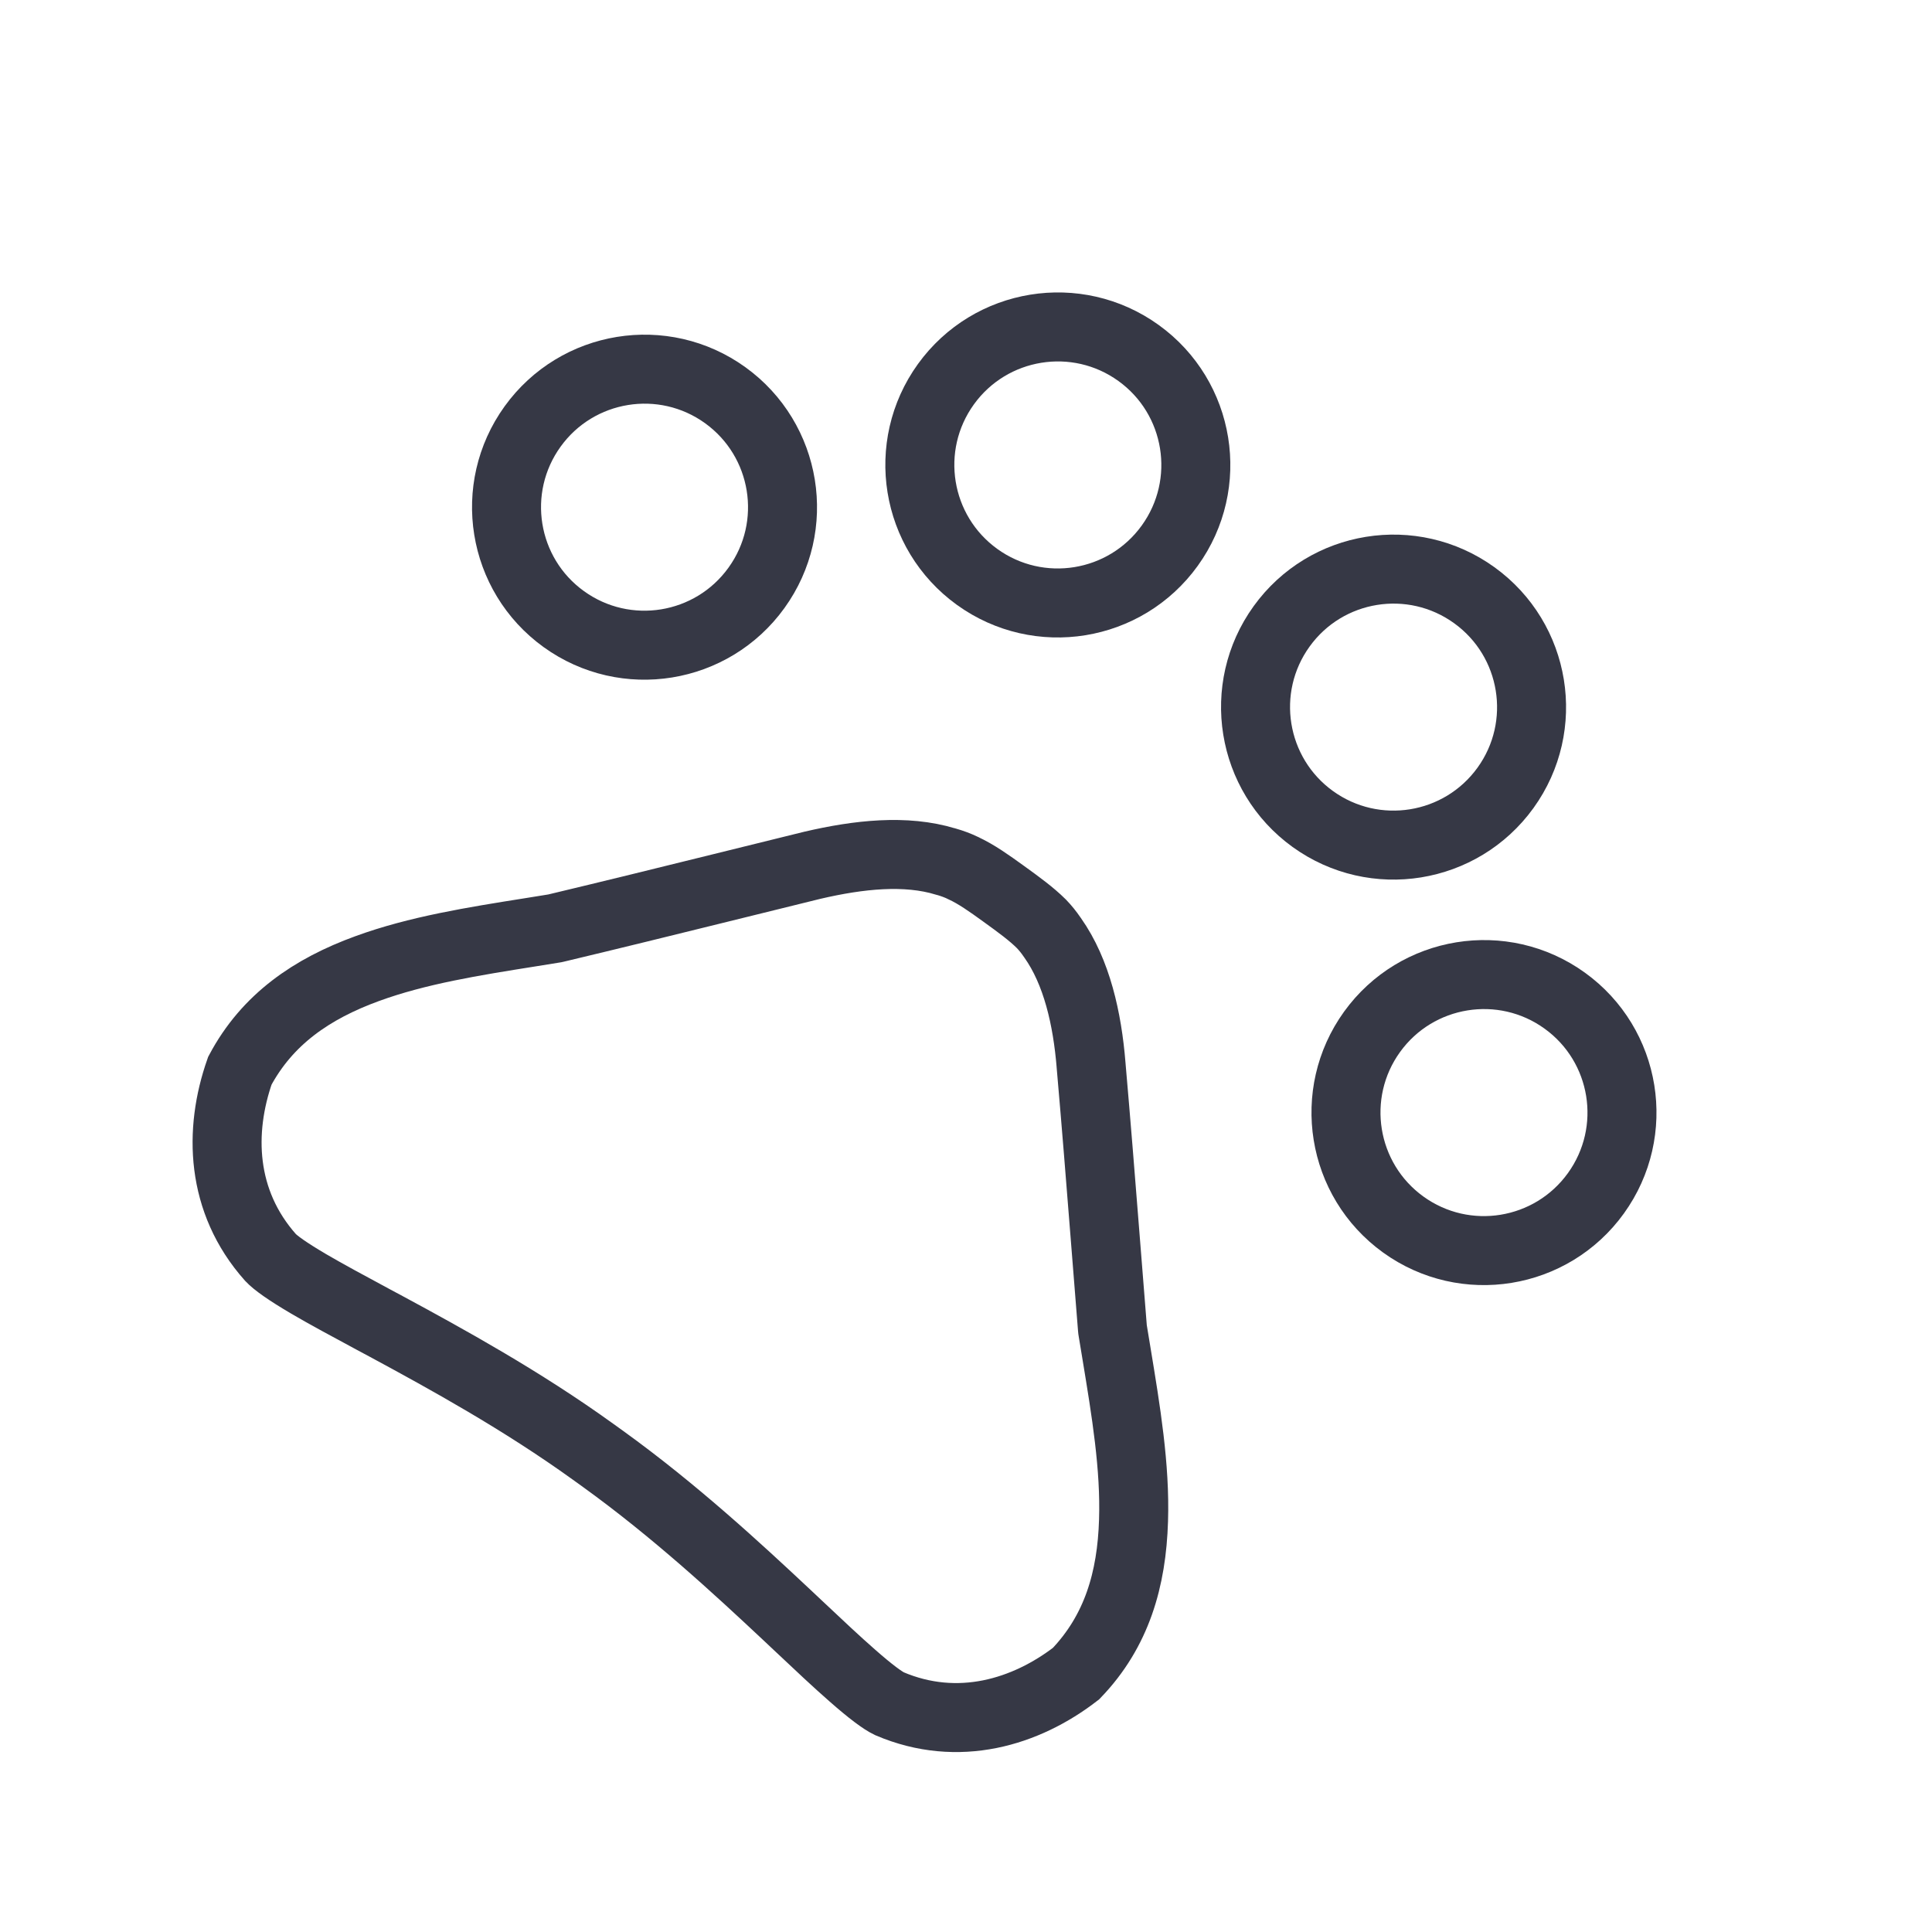
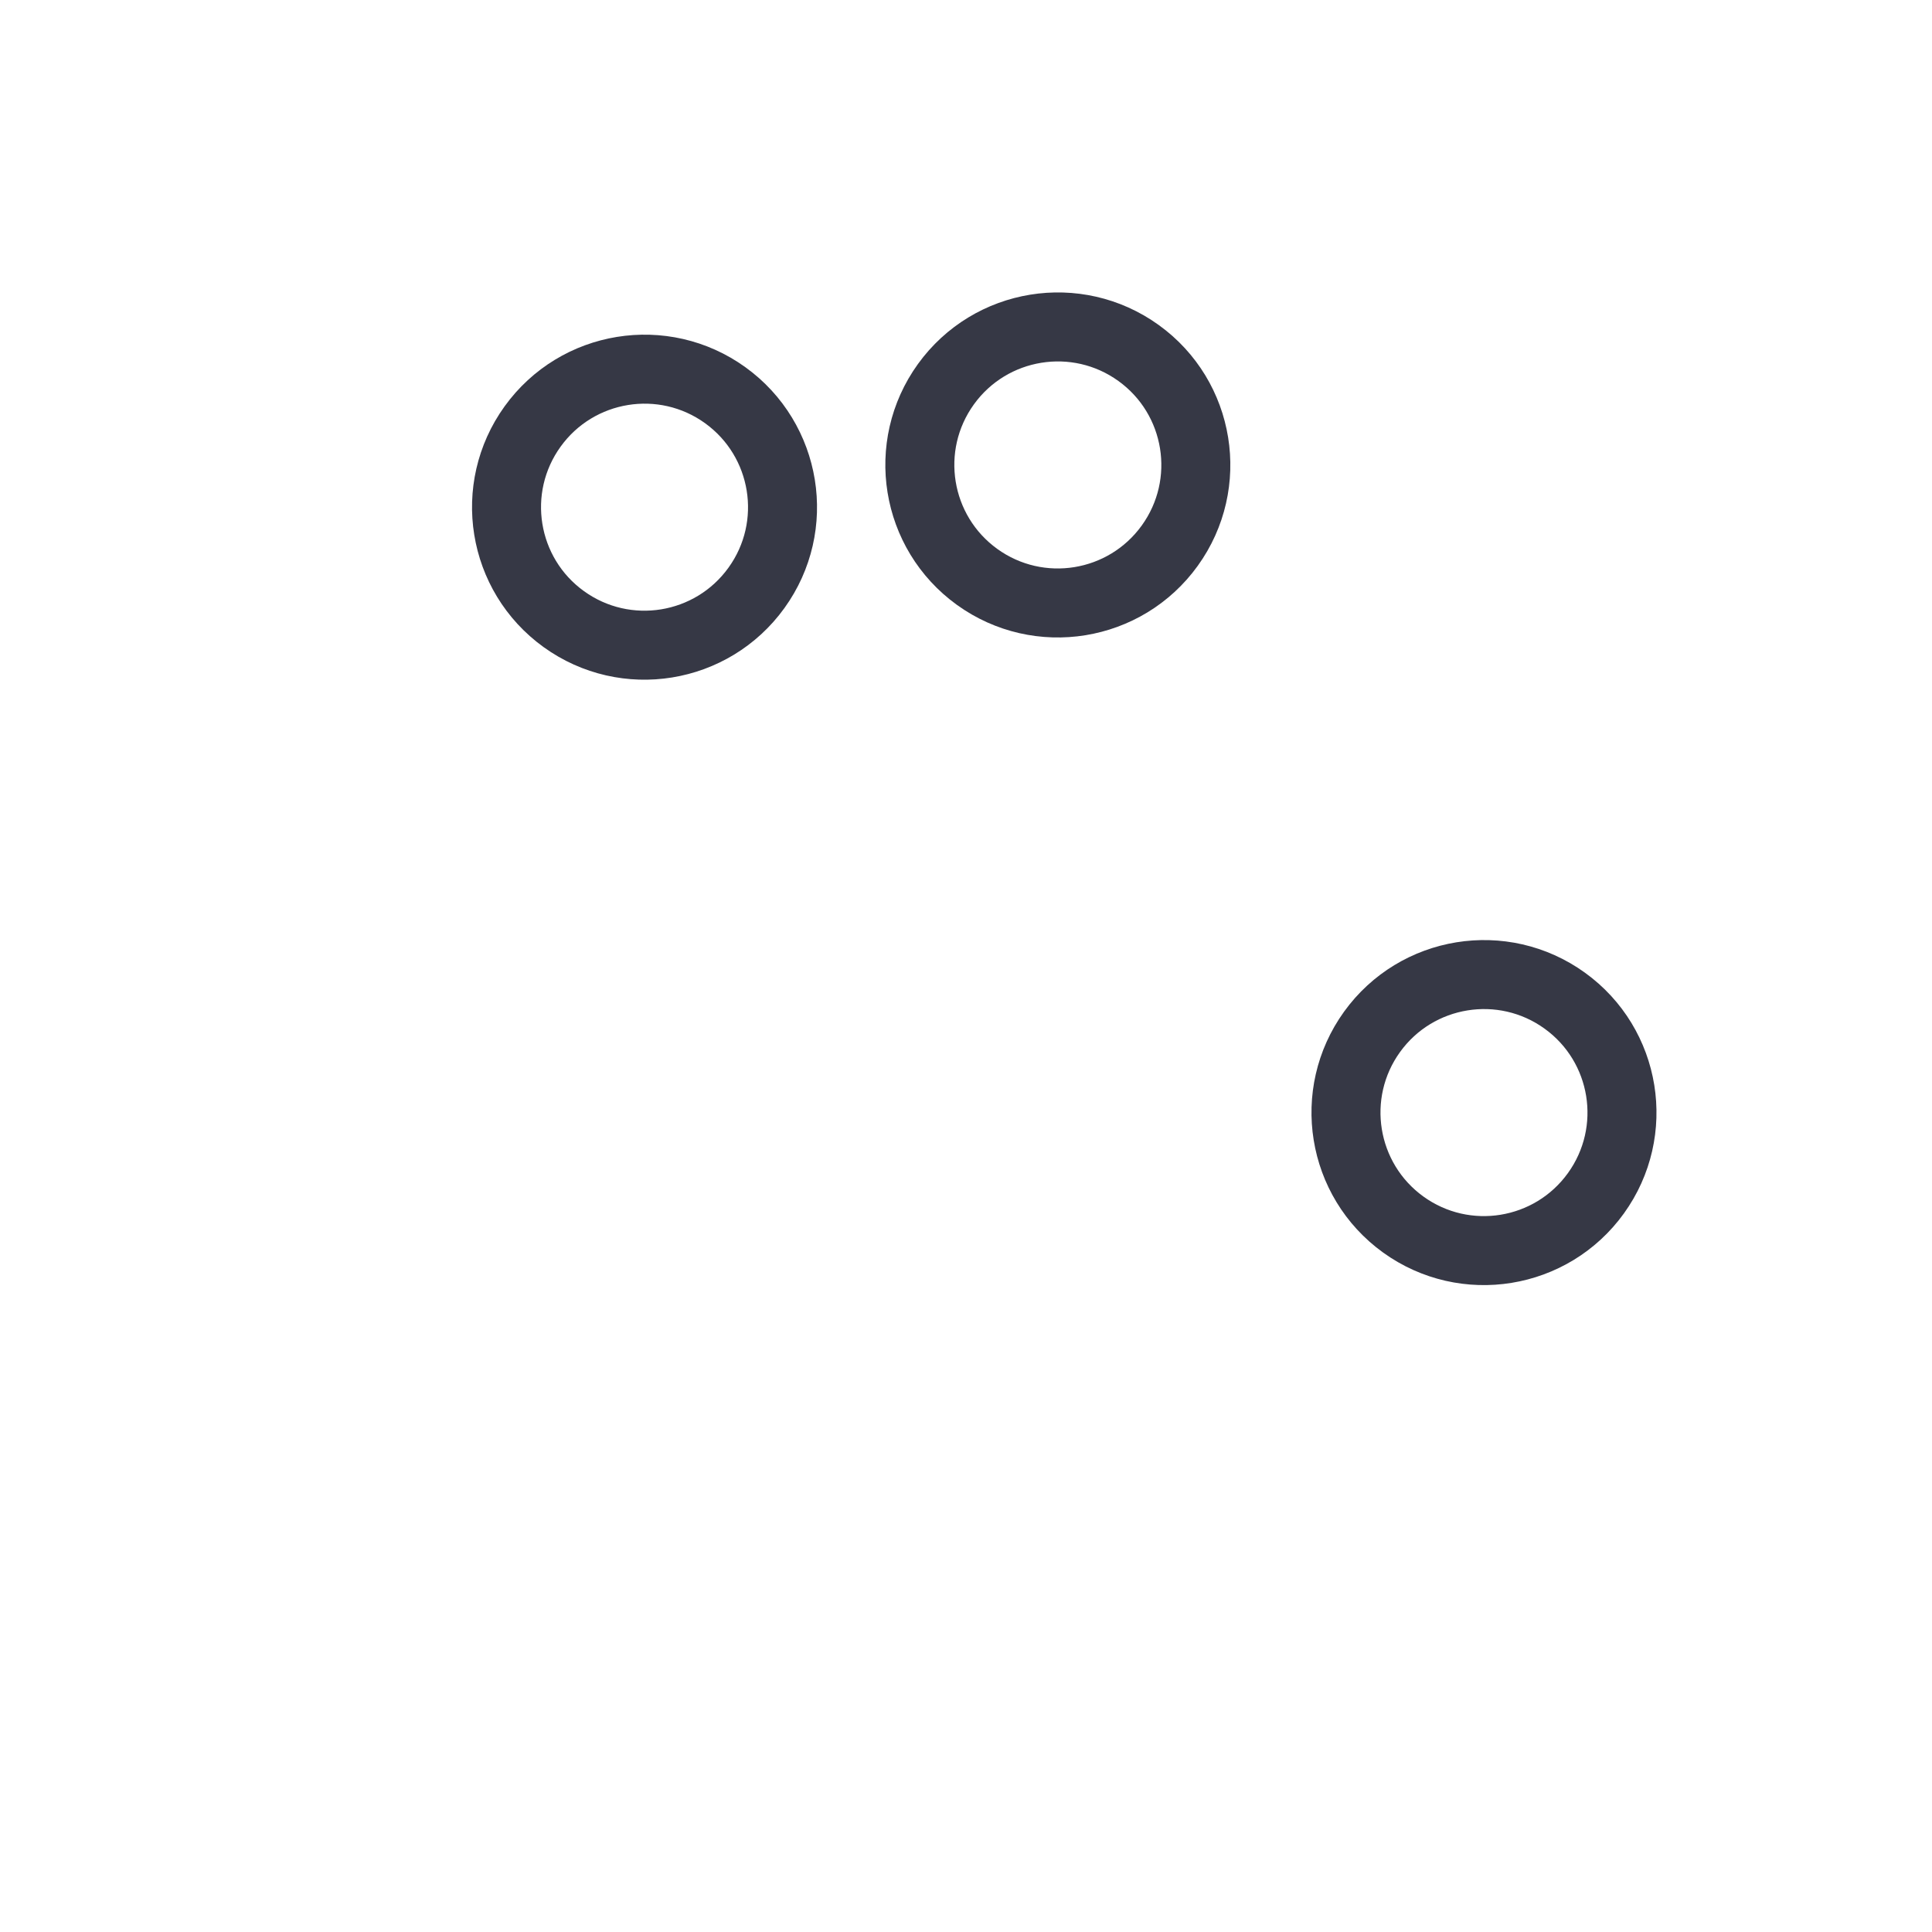
<svg xmlns="http://www.w3.org/2000/svg" width="28" height="28" viewBox="0 0 28 28" fill="none">
  <path d="M10.963 8.52C10.317 9.416 9.067 9.619 8.171 8.973C7.275 8.327 7.073 7.077 7.719 6.181C8.365 5.285 9.615 5.082 10.511 5.728C11.407 6.375 11.609 7.625 10.963 8.52Z" stroke="#363845" />
  <path d="M16.953 7.908C16.307 8.804 15.057 9.007 14.161 8.361C13.265 7.714 13.063 6.464 13.709 5.568C14.355 4.673 15.605 4.47 16.501 5.116C17.397 5.762 17.599 7.012 16.953 7.908Z" stroke="#363845" />
-   <path d="M21.819 11.418C21.172 12.314 19.922 12.516 19.026 11.87C18.131 11.224 17.928 9.974 18.574 9.078C19.22 8.182 20.47 7.98 21.366 8.626C22.262 9.272 22.465 10.522 21.819 11.418Z" stroke="#363845" />
  <path d="M23.129 17.294C22.483 18.19 21.233 18.393 20.337 17.747C19.441 17.1 19.239 15.85 19.885 14.954C20.531 14.059 21.781 13.856 22.677 14.502C23.573 15.148 23.775 16.398 23.129 17.294Z" stroke="#363845" />
-   <path d="M16.122 19.249L16.124 19.269L16.127 19.288C16.145 19.399 16.163 19.51 16.182 19.621C16.318 20.446 16.453 21.259 16.428 22.036C16.402 22.888 16.186 23.64 15.595 24.255C14.87 24.815 13.888 25.118 12.889 24.691C12.793 24.645 12.62 24.519 12.35 24.281C12.128 24.087 11.873 23.847 11.58 23.571C11.525 23.519 11.467 23.465 11.409 23.41C10.685 22.731 9.774 21.89 8.74 21.144L8.594 21.039C7.559 20.293 6.472 19.696 5.598 19.224C5.536 19.191 5.474 19.158 5.415 19.126C5.051 18.93 4.735 18.76 4.475 18.608C4.162 18.424 3.991 18.3 3.921 18.225C3.196 17.41 3.17 16.39 3.476 15.518C3.874 14.771 4.52 14.33 5.321 14.038C6.051 13.771 6.864 13.642 7.689 13.511C7.801 13.493 7.912 13.476 8.024 13.457L8.042 13.454L8.06 13.45C8.902 13.249 9.66 13.062 10.437 12.87C10.871 12.762 11.31 12.654 11.774 12.54C12.448 12.383 13.126 12.31 13.704 12.486L13.704 12.486L13.713 12.488C13.8 12.513 13.88 12.543 13.954 12.578L13.954 12.578L13.959 12.581C14.149 12.669 14.33 12.797 14.547 12.954C14.763 13.11 14.947 13.244 15.092 13.388C15.148 13.446 15.201 13.511 15.251 13.585L15.251 13.585L15.256 13.592C15.606 14.087 15.758 14.763 15.813 15.438L15.813 15.438L15.813 15.441C15.888 16.299 15.949 17.07 16.012 17.865C16.047 18.312 16.083 18.767 16.122 19.249Z" stroke="#363845" />
</svg>